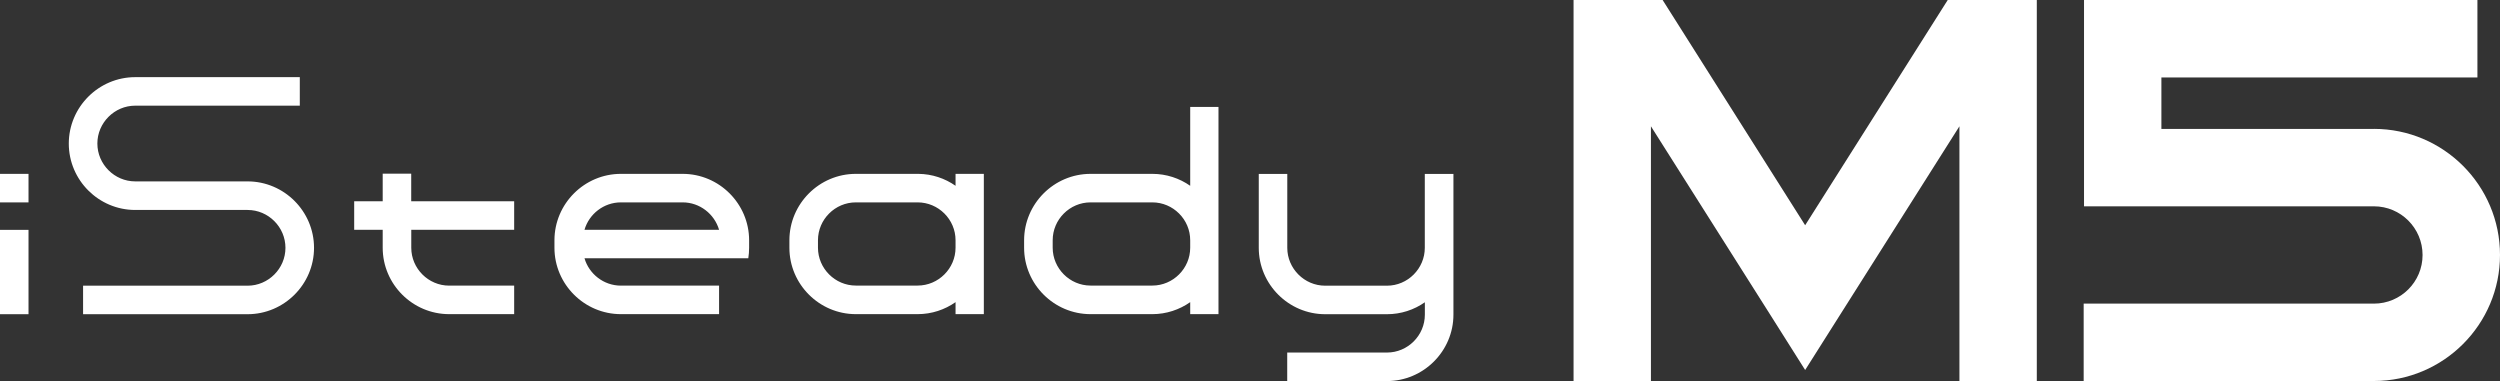
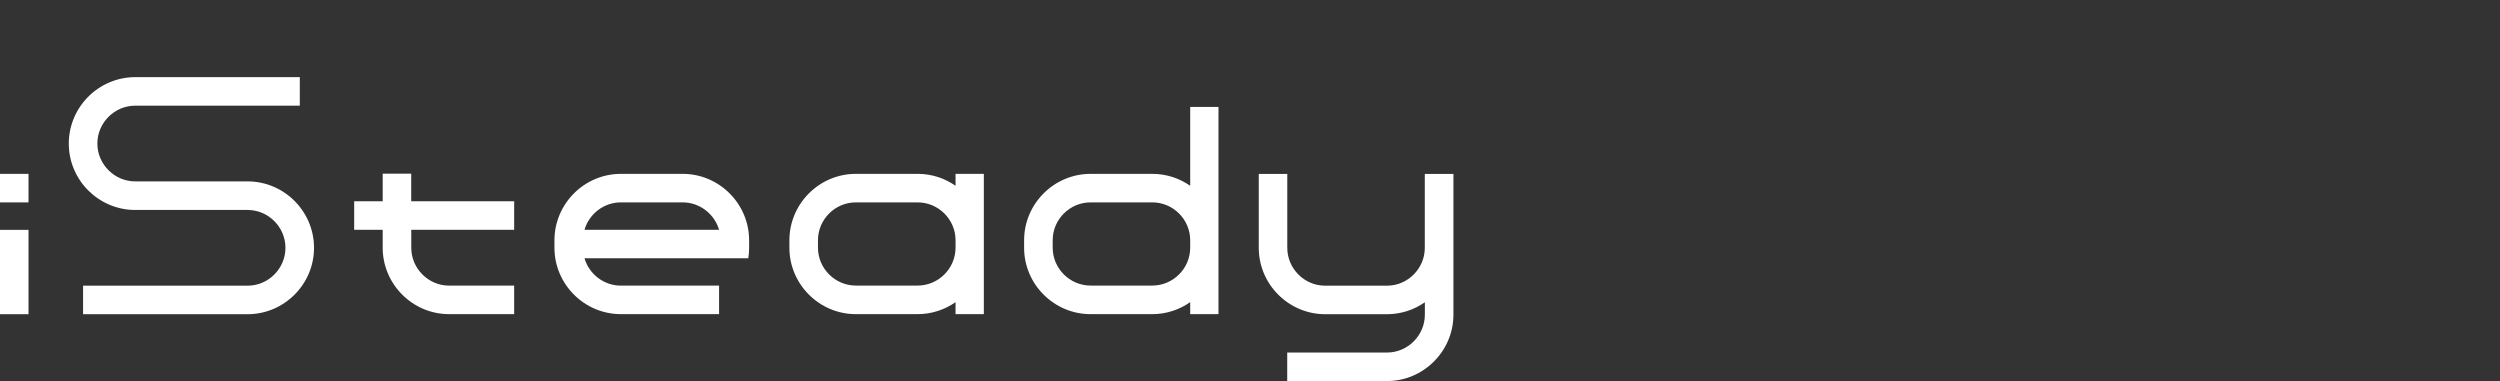
<svg xmlns="http://www.w3.org/2000/svg" id="_图层_2" data-name="图层_2" viewBox="0 0 425.2 64.81">
  <rect x="0" y="0" width="425.2" height="64.81" fill="#333333" stroke="none" />
  <defs>
    <style>
      .cls-1, .cls-2 {
        fill: #fff;
      }

      .cls-2 {
        fill-rule: evenodd;
      }
    </style>
  </defs>
  <g id="_图层_1-2" data-name="图层_1">
    <g>
      <path class="cls-2" d="M145.56,34.42c-3.54,0-6.44,2.91-6.44,6.44v1.27c0,3.53,2.91,6.44,6.44,6.44h10.51c3.54,0,6.45-2.91,6.45-6.44v-1.27c0-3.54-2.91-6.44-6.45-6.44h-10.51ZM185.48,34.42c-3.54,0-6.44,2.91-6.44,6.44v1.27c0,3.53,2.91,6.44,6.44,6.44h10.51c3.53,0,6.44-2.91,6.44-6.44v-1.27c0-3.54-2.91-6.44-6.44-6.44h-10.51ZM185.48,29.57h10.51c2.39,0,4.61.75,6.44,2.03v-13.41h4.81v35.24h-4.81v-2.04c-1.83,1.28-4.06,2.04-6.44,2.04h-10.51c-6.21,0-11.3-5.08-11.3-11.29v-1.27c0-6.21,5.08-11.3,11.3-11.3ZM0,53.44h4.85v-14.34H0v14.34ZM0,29.57h4.85v4.85H0v-4.85ZM247.2,29.57v23.94c0,6.21-5.09,11.3-11.3,11.3h-16.97v-4.85h16.97c3.54,0,6.44-2.91,6.44-6.44v-2.11c-1.83,1.28-4.05,2.03-6.44,2.03h-10.51c-6.21,0-11.3-5.08-11.3-11.29v-12.57h4.85v12.57c0,3.53,2.91,6.44,6.44,6.44h10.51c3.54,0,6.44-2.91,6.44-6.44v-12.57h4.85ZM99.41,43.93h27.86c.09-.58.14-1.18.14-1.79v-1.27c0-6.21-5.08-11.3-11.3-11.3h-10.51c-6.21,0-11.3,5.08-11.3,11.3v1.27c0,6.21,5.09,11.29,11.3,11.29h16.7v-4.85h-16.7c-2.92,0-5.41-1.98-6.19-4.65ZM122.3,39.08h-22.89c.78-2.68,3.27-4.66,6.19-4.66h10.51c2.91,0,5.4,1.98,6.19,4.66ZM87.45,39.08v-4.85h-17.51v-4.69h-4.85v4.69h-4.85v4.85h4.85v3.06c0,6.21,5.09,11.29,11.3,11.29h11.06v-4.85h-11.06c-3.53,0-6.44-2.91-6.44-6.44v-3.06h17.51ZM42.11,53.44c6.21,0,11.3-5.08,11.3-11.29s-5.08-11.3-11.3-11.3h-19.11c-3.53,0-6.44-2.91-6.44-6.44s2.91-6.44,6.44-6.44h27.99v-4.85h-27.99c-6.21,0-11.3,5.08-11.3,11.3s5.08,11.29,11.3,11.29h19.11c3.54,0,6.44,2.91,6.44,6.44s-2.91,6.44-6.44,6.44H14.13v4.85h27.98ZM145.56,29.57h10.63c2.35.02,4.53.77,6.33,2.03v-2.03h4.81v23.86h-4.81v-2.04c-1.83,1.28-4.05,2.04-6.45,2.04h-10.51c-6.21,0-11.3-5.08-11.3-11.29v-1.27c0-6.21,5.08-11.3,11.3-11.3Z" />
      <g>
-         <path class="cls-1" d="M403.76,21.93h-36.15v-8.76h53.75V0h-66.91v35.09h49.31c4.56,0,8.27,3.71,8.27,8.28s-3.71,8.27-8.27,8.27h-49.37v13.16h49.37c11.82,0,21.44-9.62,21.44-21.44s-9.62-21.44-21.44-21.44Z" />
-         <polygon class="cls-1" points="307.02 38.31 282.78 0 267.63 0 267.63 64.81 280.79 64.81 280.79 21.48 301.24 53.78 307.02 62.93 312.81 53.78 333.26 21.48 333.26 64.81 346.42 64.81 346.42 0 331.27 0 307.02 38.31" />
-       </g>
+         </g>
    </g>
  </g>
</svg>